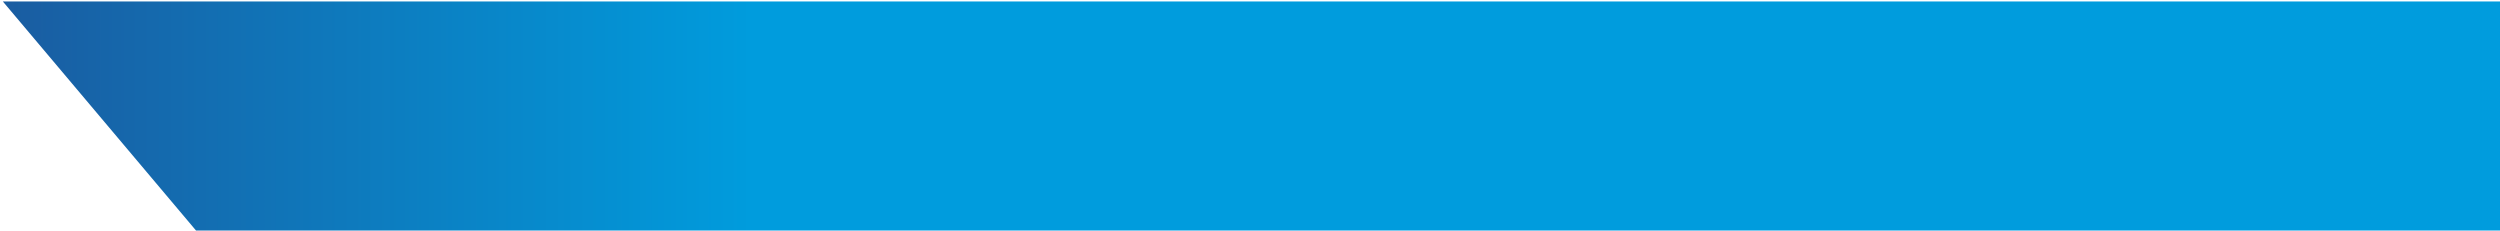
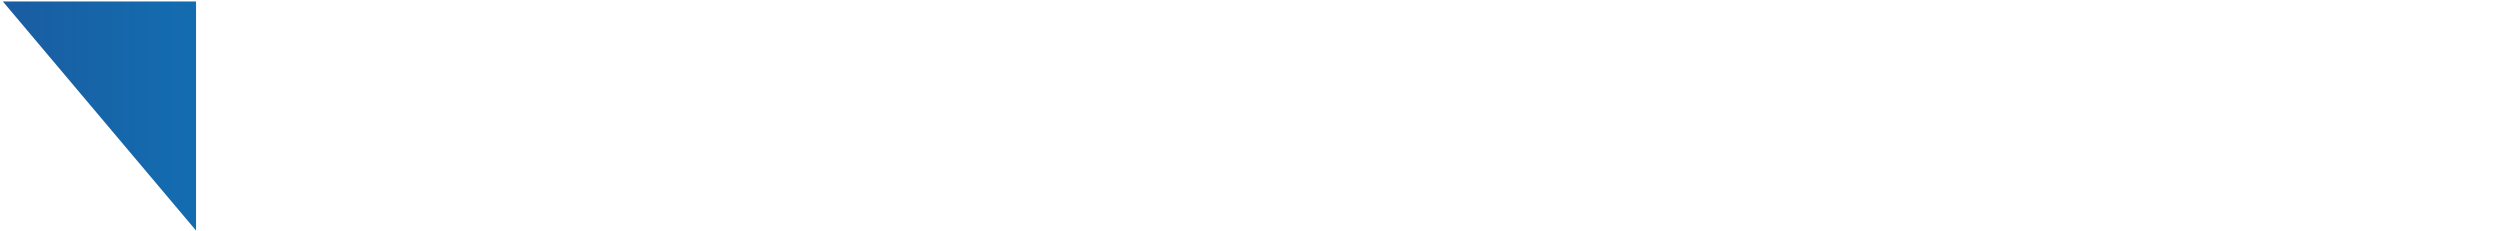
<svg xmlns="http://www.w3.org/2000/svg" width="746" height="69" viewBox="0 0 746 69" fill="none">
-   <path d="M756.74 0.43H0.84L58.5 68.8H756.74V0.43Z" fill="url(#paint0_linear_1_126)" />
+   <path d="M756.74 0.43H0.84L58.5 68.8V0.43Z" fill="url(#paint0_linear_1_126)" />
  <defs>
    <linearGradient id="paint0_linear_1_126" x1="224.372" y1="70.345" x2="-129.598" y2="70.345" gradientUnits="userSpaceOnUse">
      <stop stop-color="#009CDD" />
      <stop offset="1" stop-color="#29377E" />
    </linearGradient>
  </defs>
</svg>